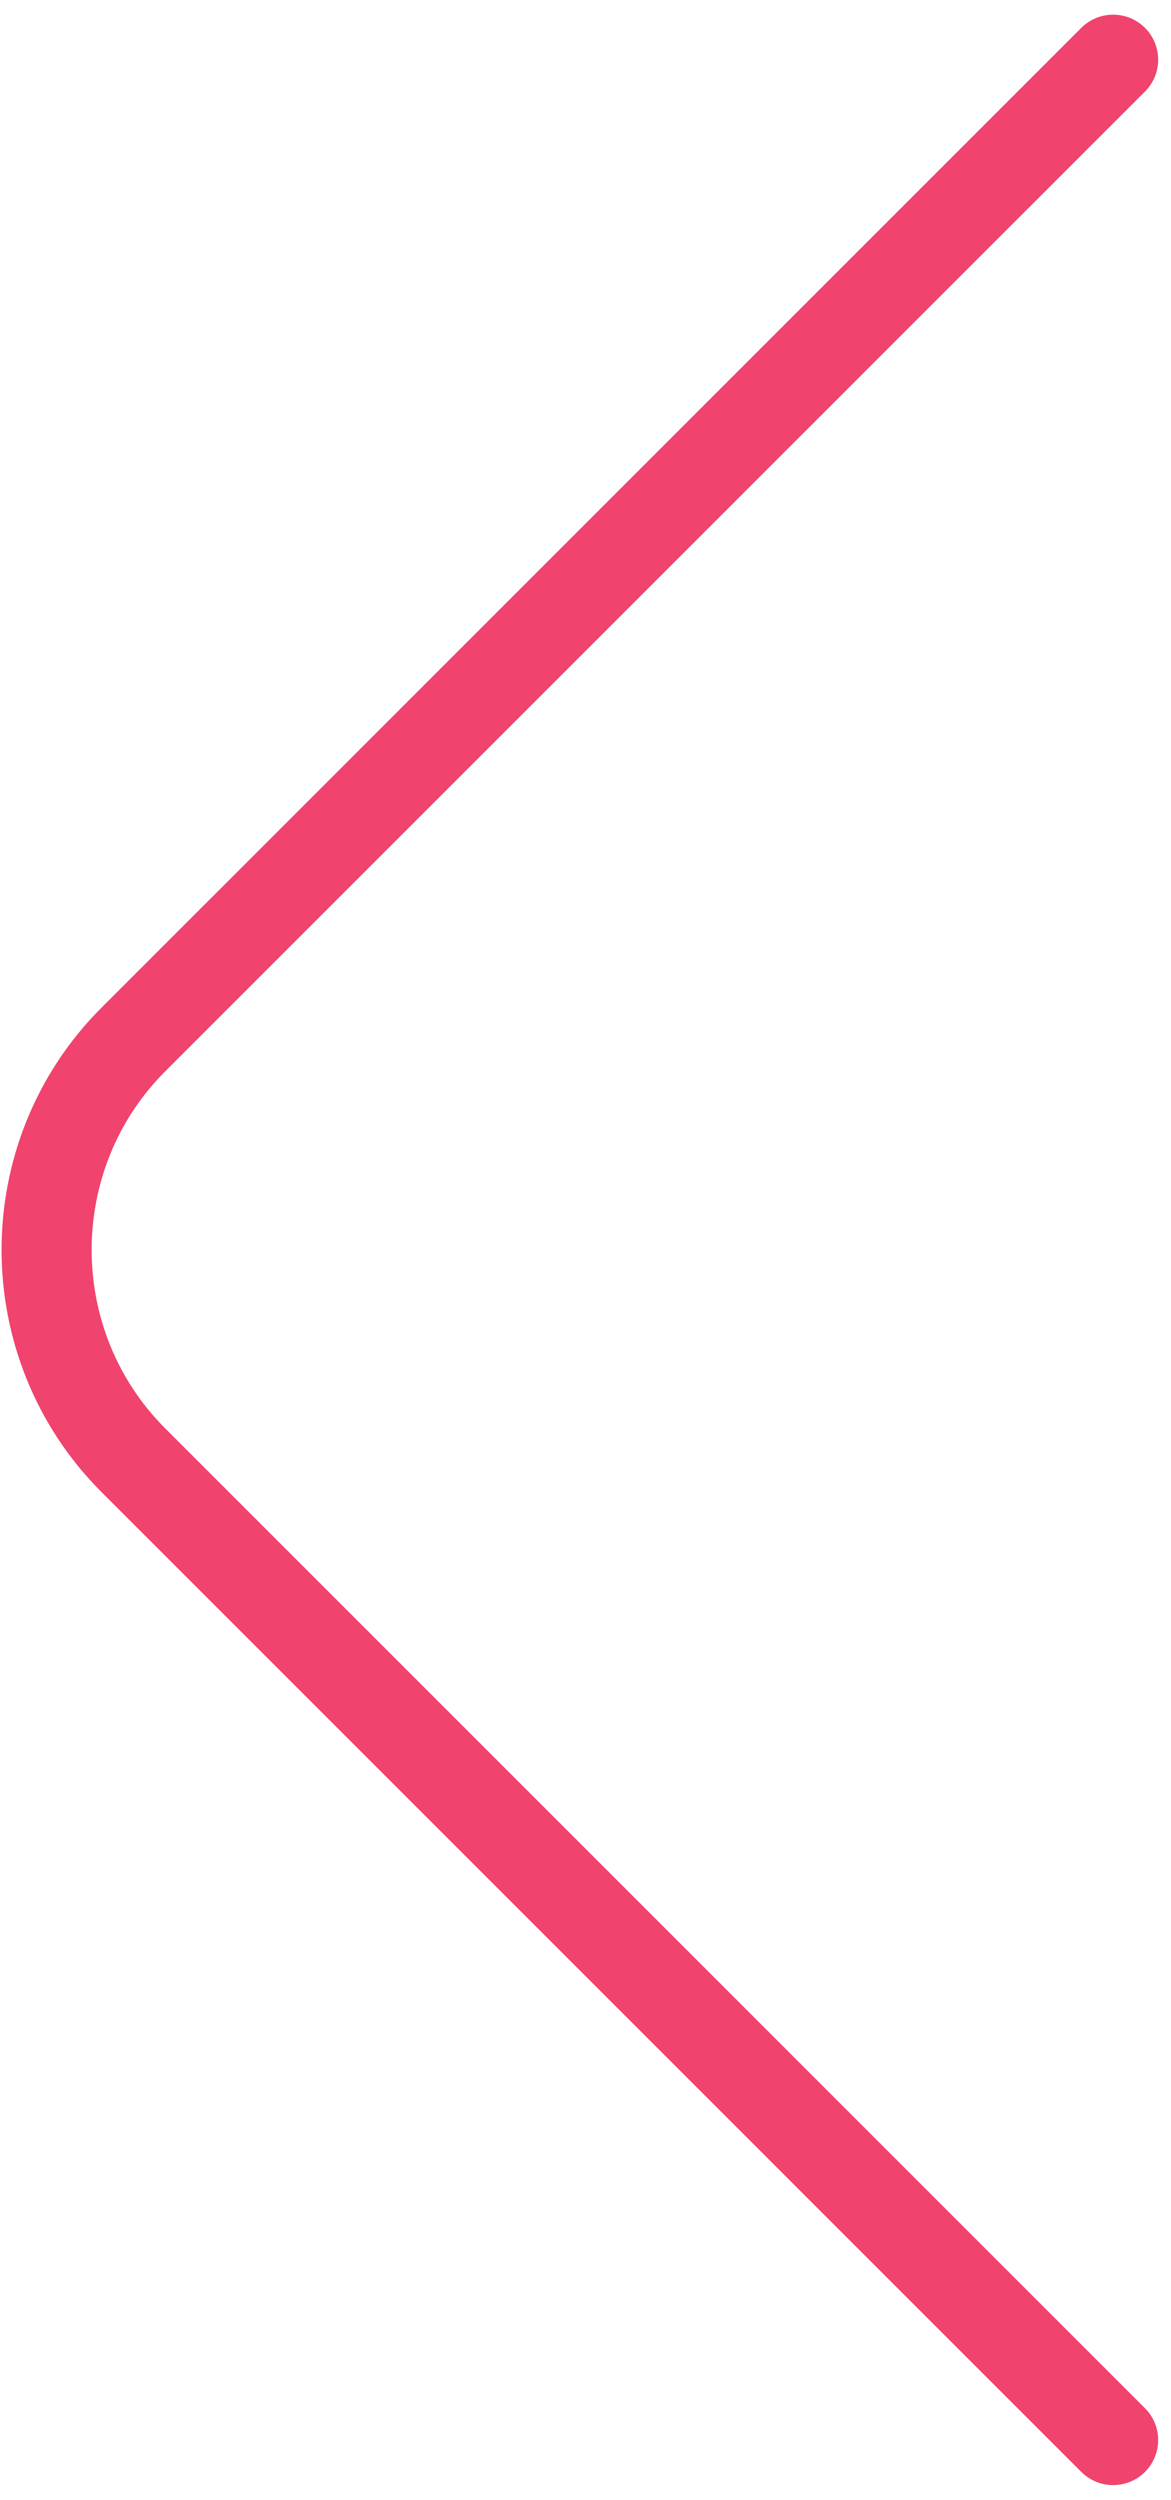
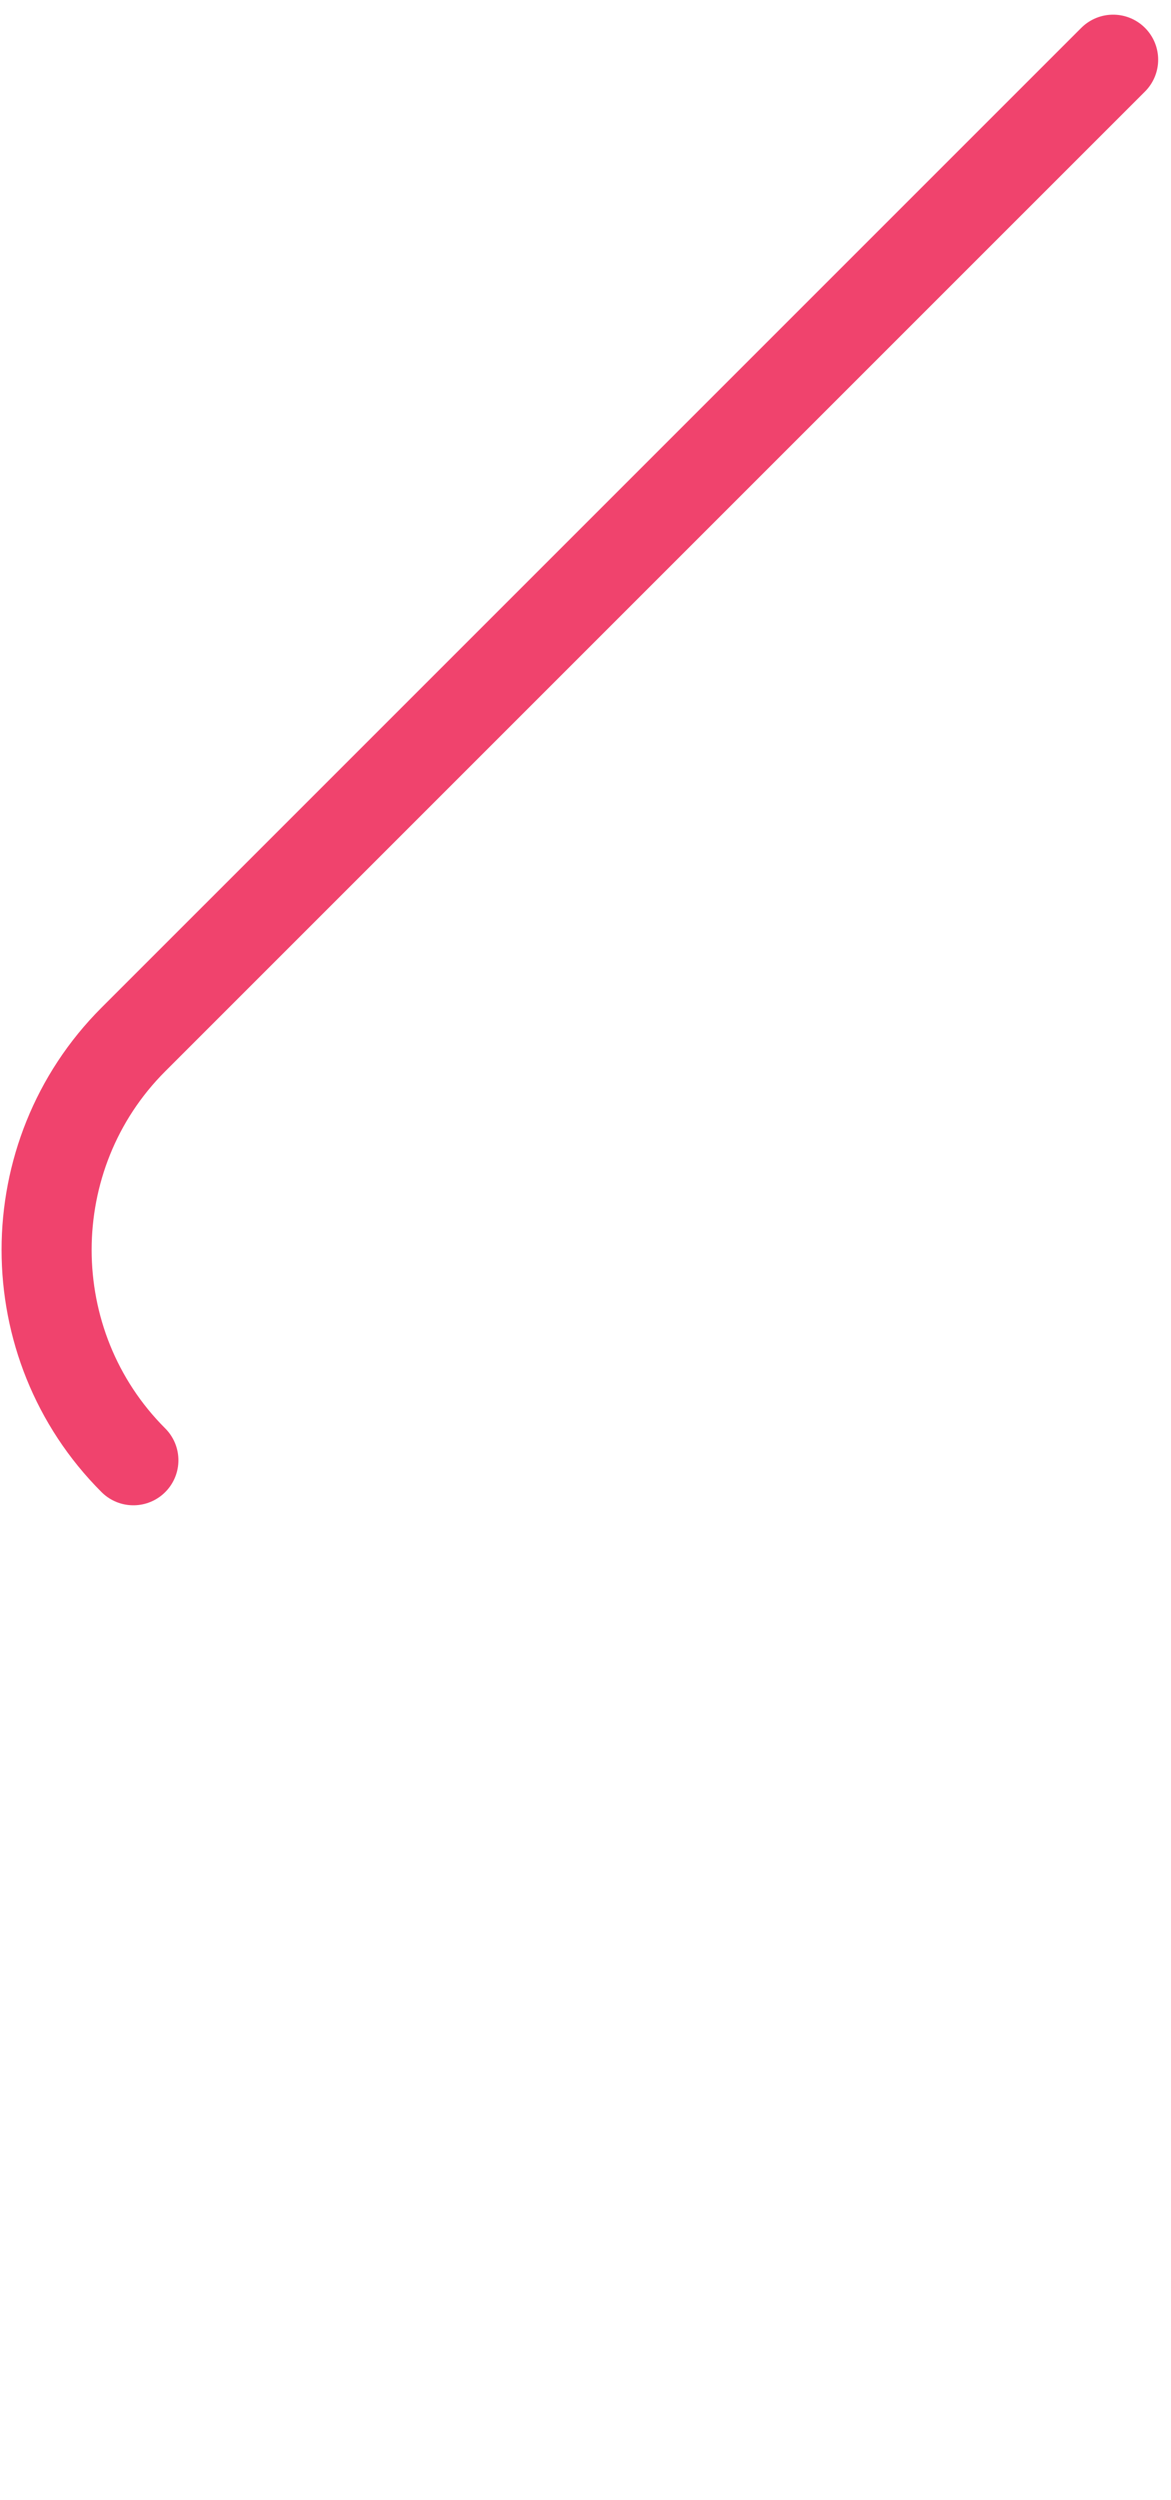
<svg xmlns="http://www.w3.org/2000/svg" width="52" height="111" viewBox="0 0 52 111" fill="none">
-   <path d="M49.43 2.651L5.923 46.157C0.785 51.295 0.785 59.703 5.923 64.841L49.43 108.348" stroke="#F0436D" stroke-width="4" stroke-miterlimit="10" stroke-linecap="round" stroke-linejoin="round" />
+   <path d="M49.43 2.651L5.923 46.157C0.785 51.295 0.785 59.703 5.923 64.841" stroke="#F0436D" stroke-width="4" stroke-miterlimit="10" stroke-linecap="round" stroke-linejoin="round" />
</svg>